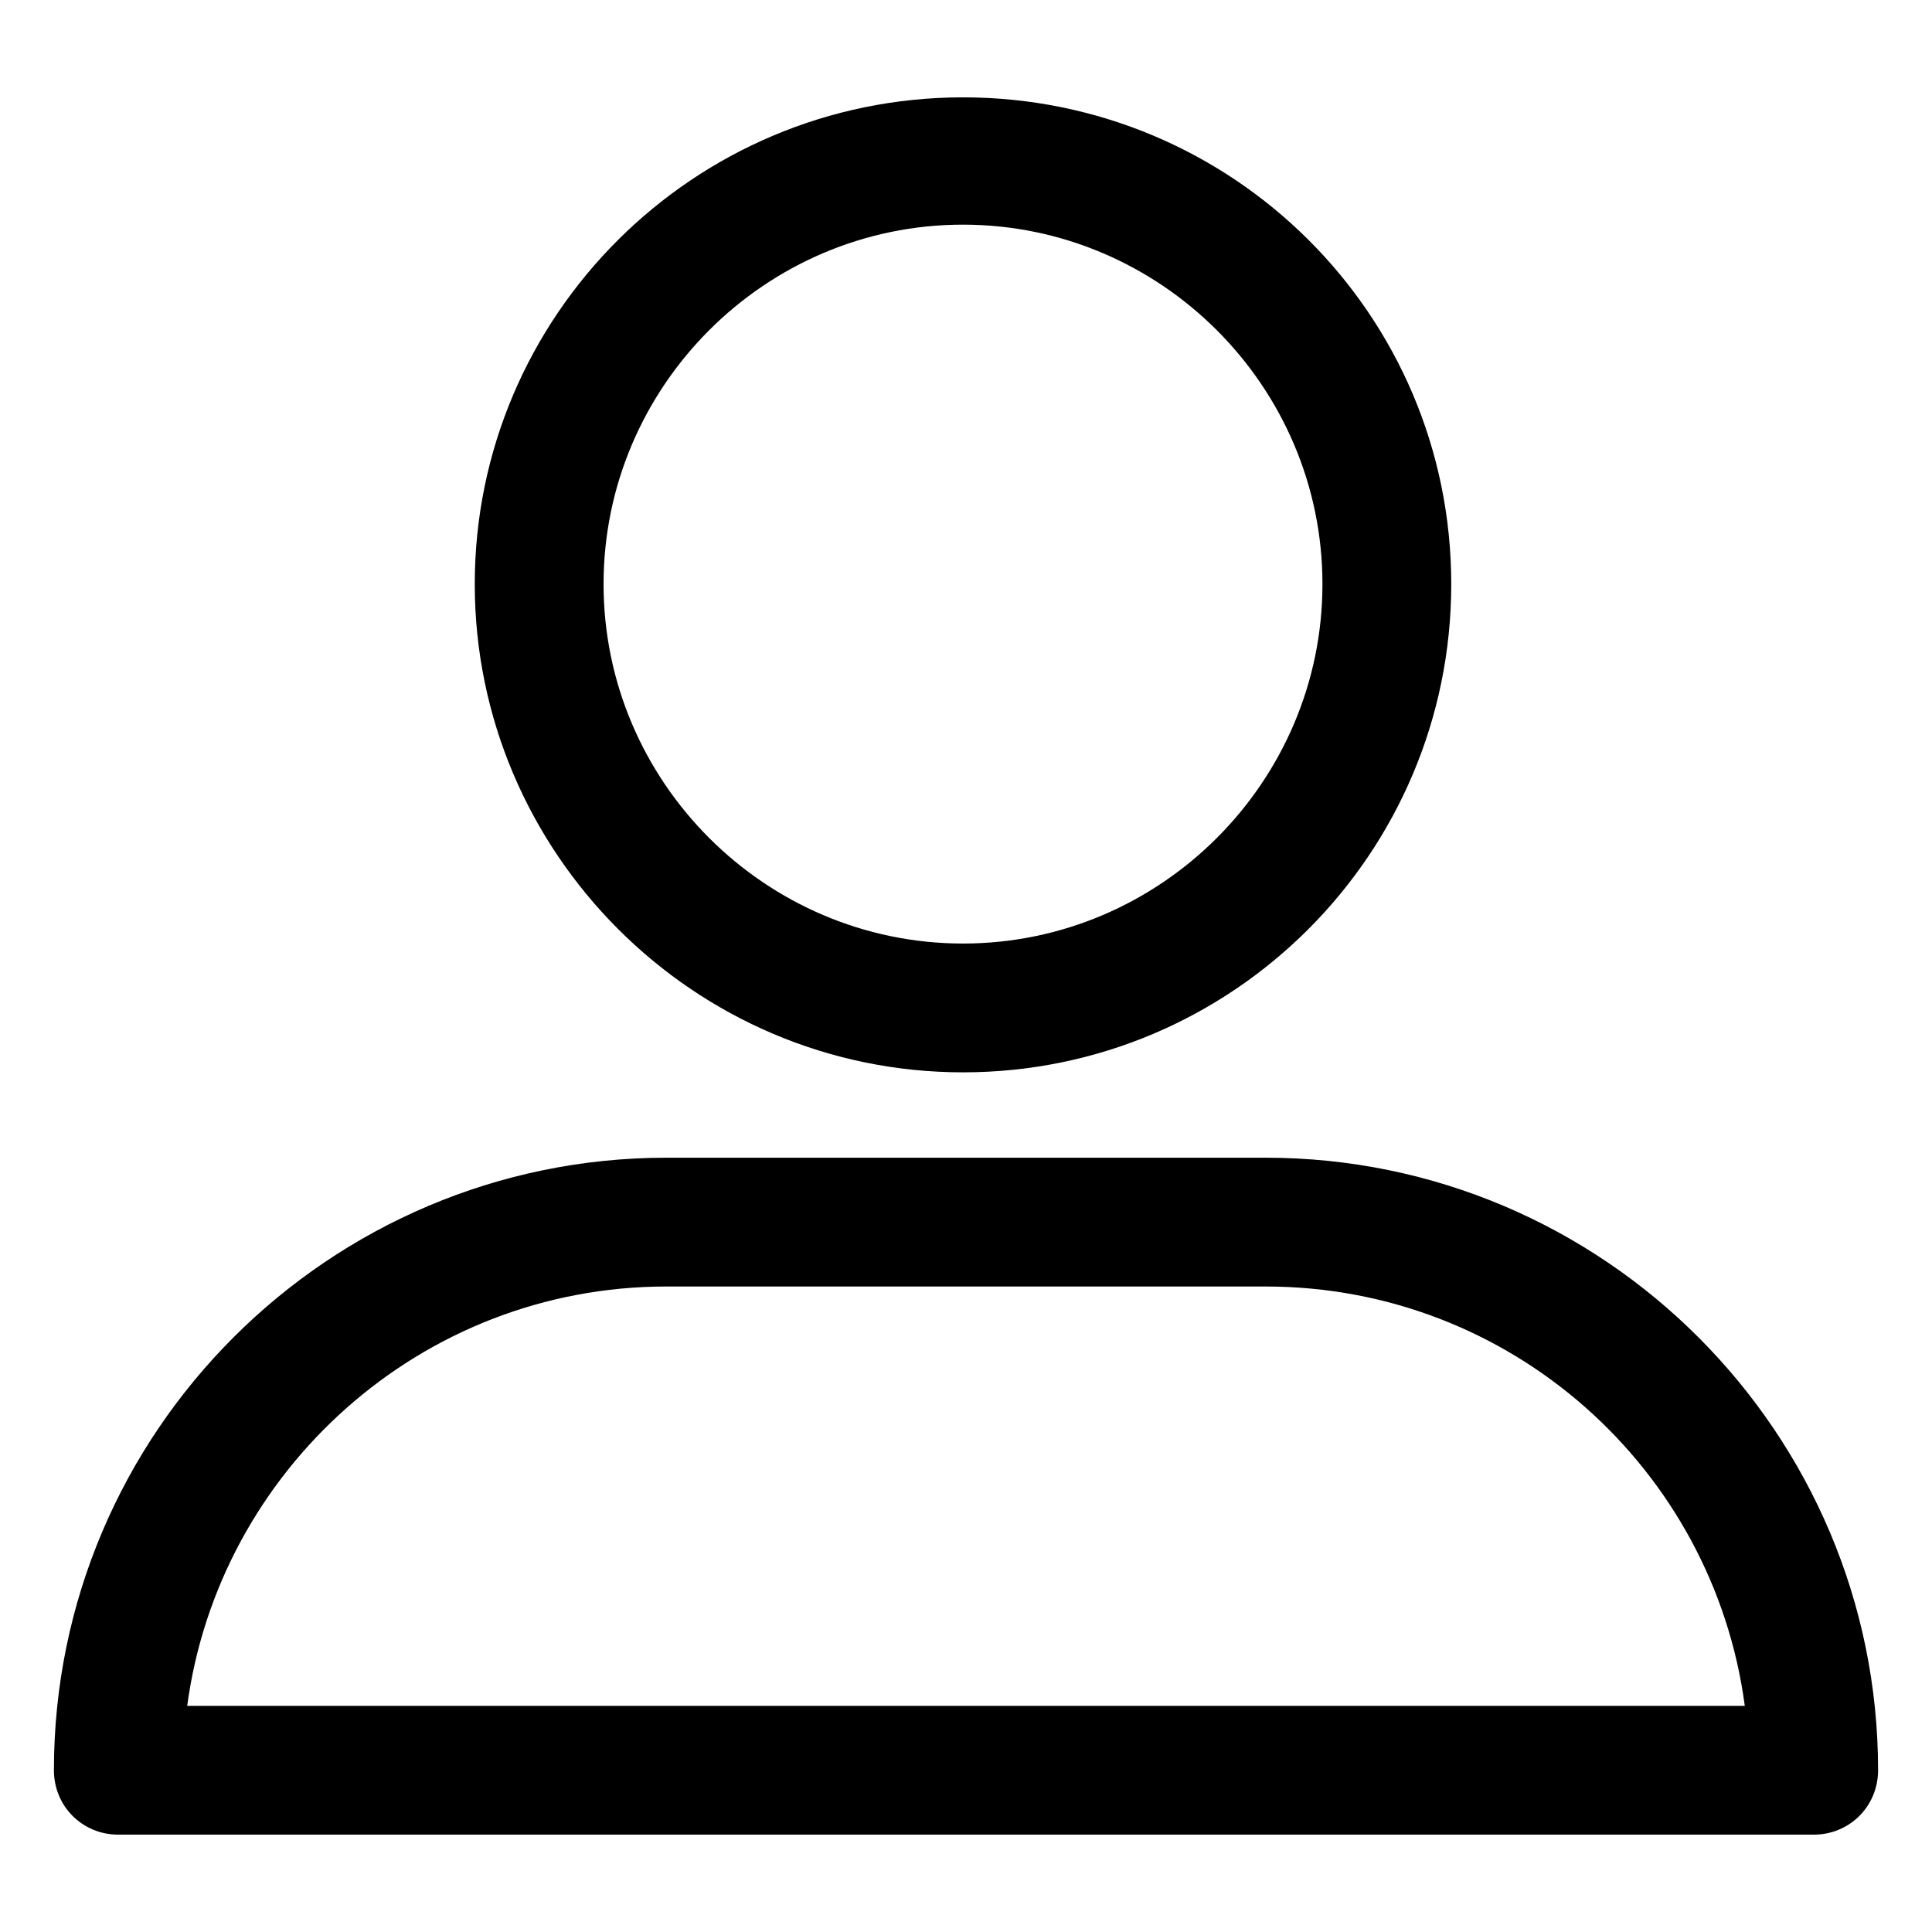
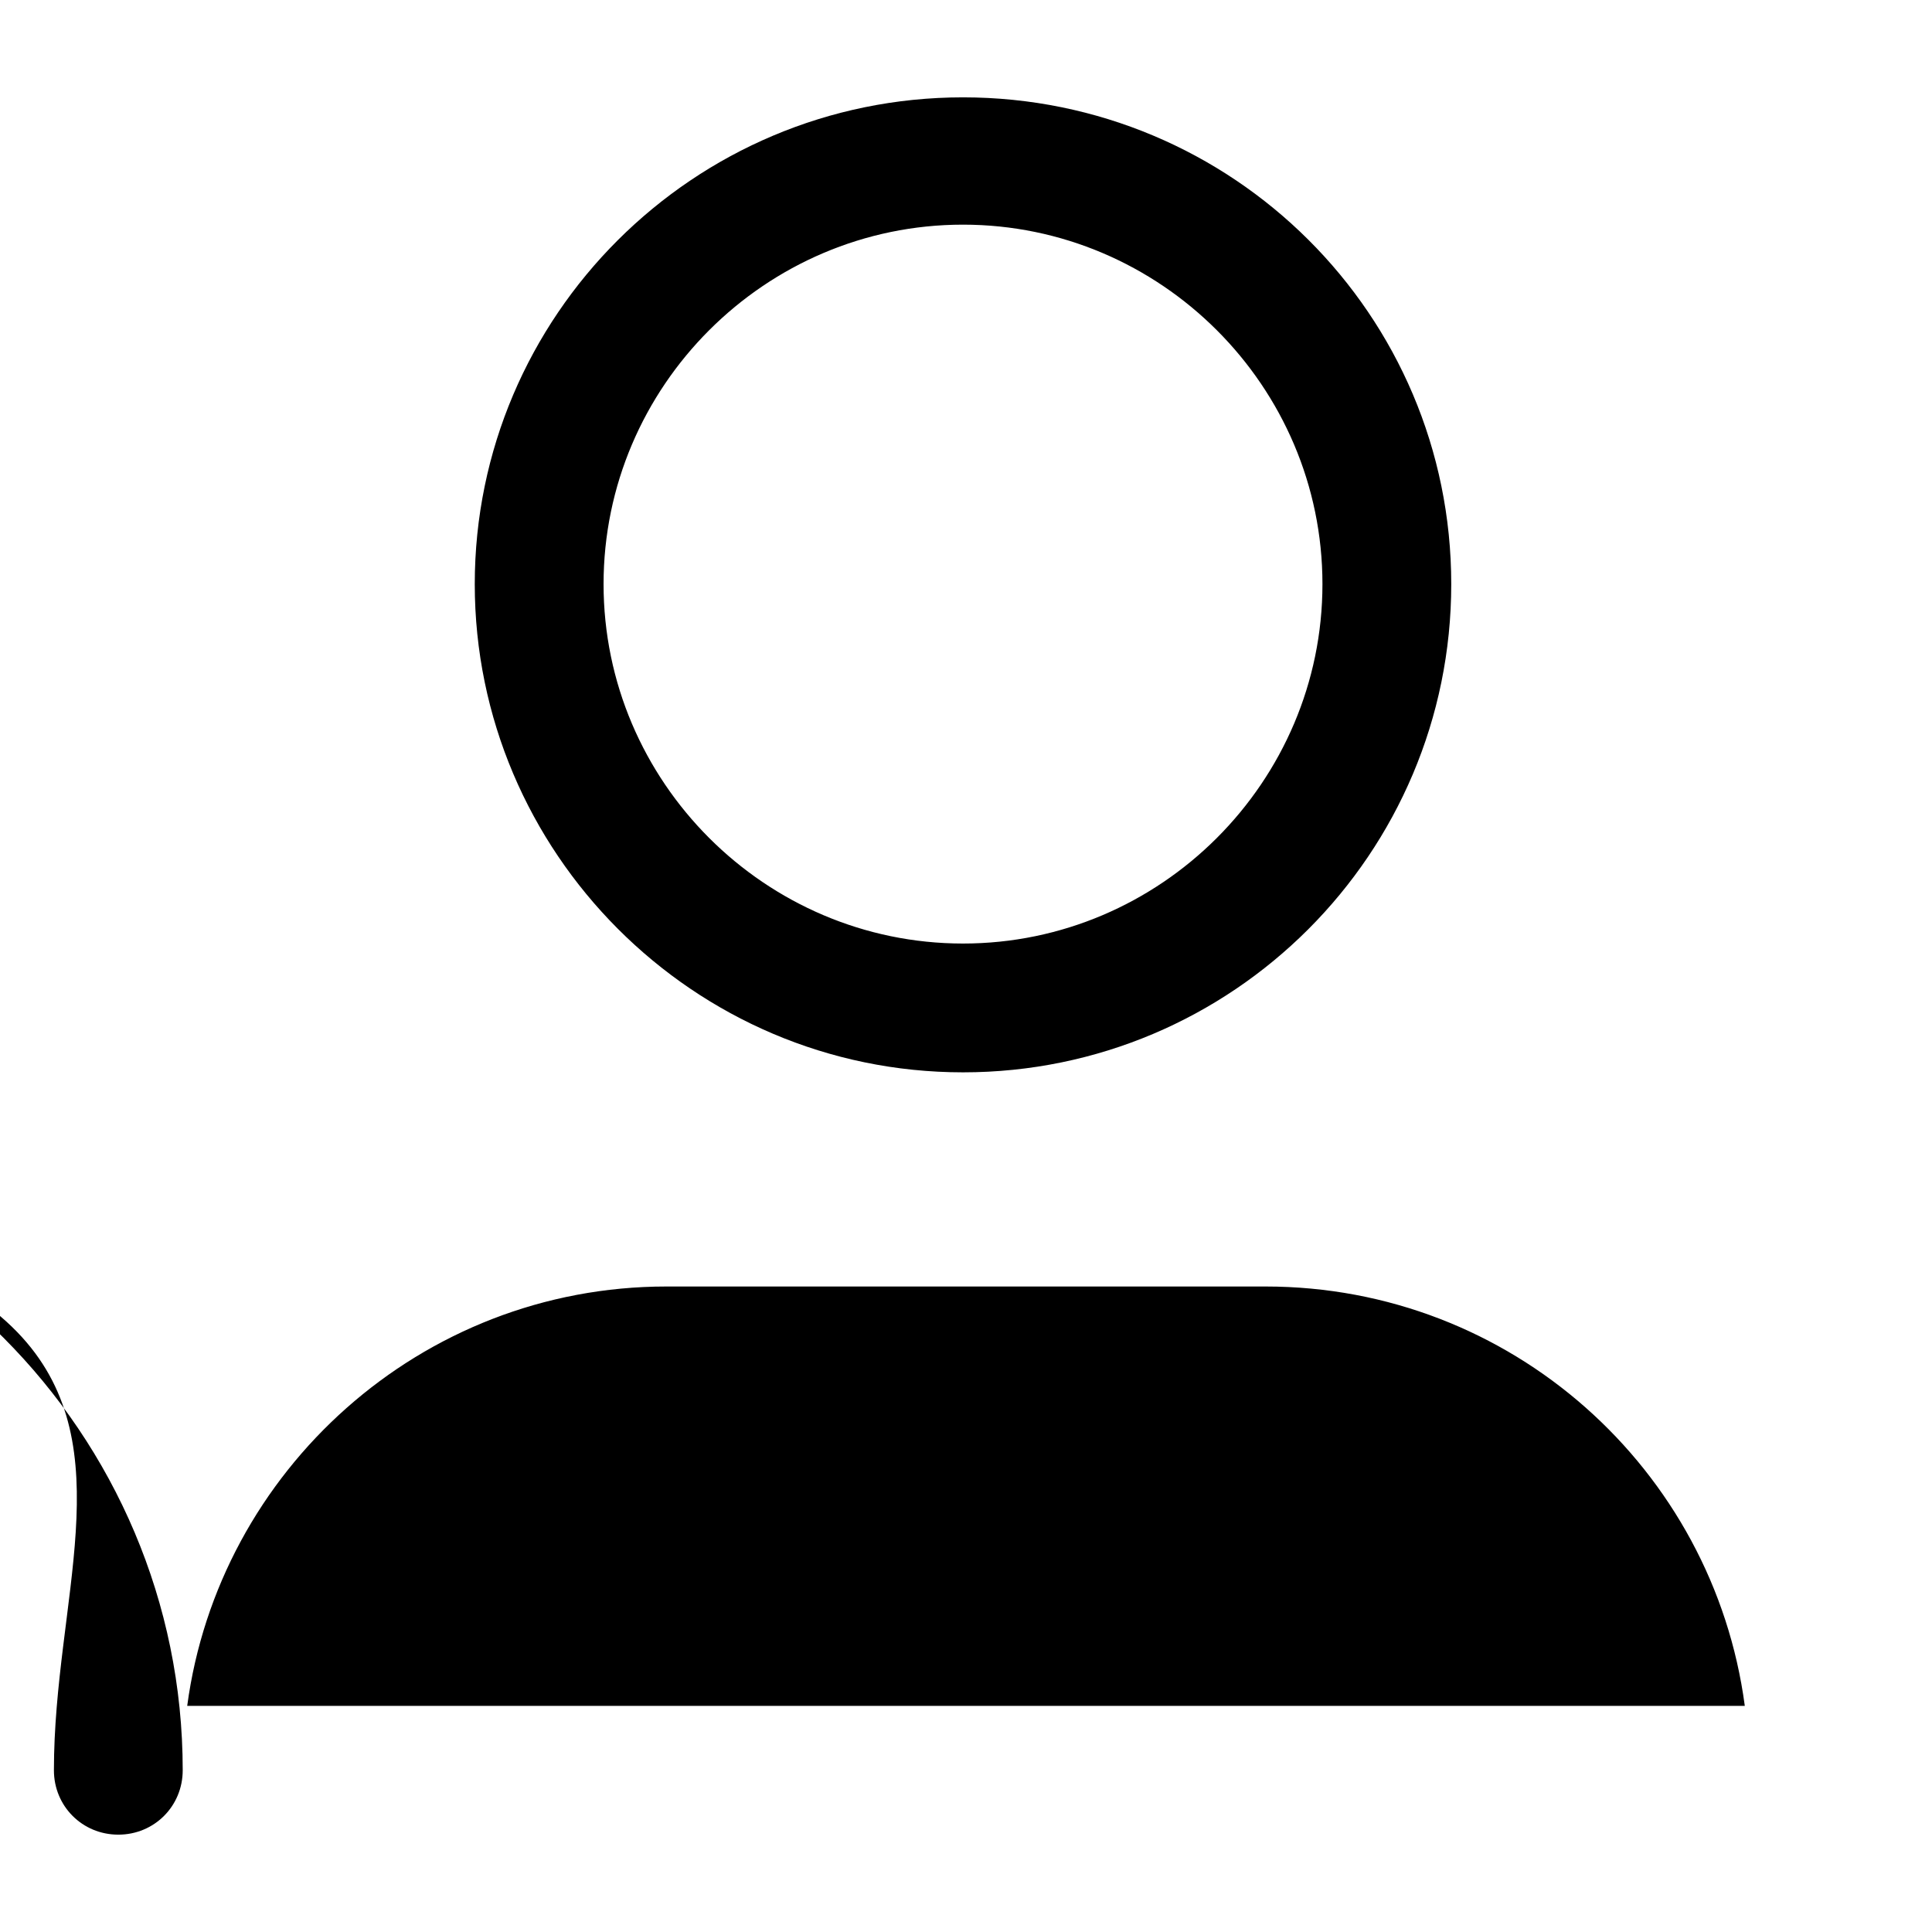
<svg xmlns="http://www.w3.org/2000/svg" viewBox="0 0 129 129">
-   <path d="M64.3 71.6c18 0 32.6-14.6 32.6-32.6S82.3 6.5 64.3 6.5 31.7 21.1 31.7 39s14.6 32.6 32.6 32.6zm0-56.6c13.2 0 24 10.8 24 24s-10.8 24-24 24-24-10.8-24-24 10.8-24 24-24zM7.9 122.5h113.2c2.4 0 4.3-1.9 4.3-4.3 0-22.5-18.3-40.9-40.9-40.9h-40C22 77.3 3.6 95.6 3.6 118.2c0 2.4 1.9 4.3 4.3 4.3zm36.6-36.6h40c16.4 0 29.9 12.2 32 28h-104c2.1-15.7 15.6-28 32-28z" />
+   <path d="M64.3 71.6c18 0 32.6-14.6 32.6-32.6S82.3 6.5 64.3 6.5 31.7 21.1 31.7 39s14.6 32.6 32.6 32.6zm0-56.6c13.2 0 24 10.8 24 24s-10.8 24-24 24-24-10.8-24-24 10.8-24 24-24zM7.9 122.5c2.4 0 4.3-1.9 4.3-4.3 0-22.5-18.3-40.9-40.9-40.9h-40C22 77.3 3.6 95.6 3.6 118.2c0 2.4 1.9 4.3 4.3 4.3zm36.6-36.6h40c16.4 0 29.9 12.2 32 28h-104c2.1-15.7 15.6-28 32-28z" />
</svg>